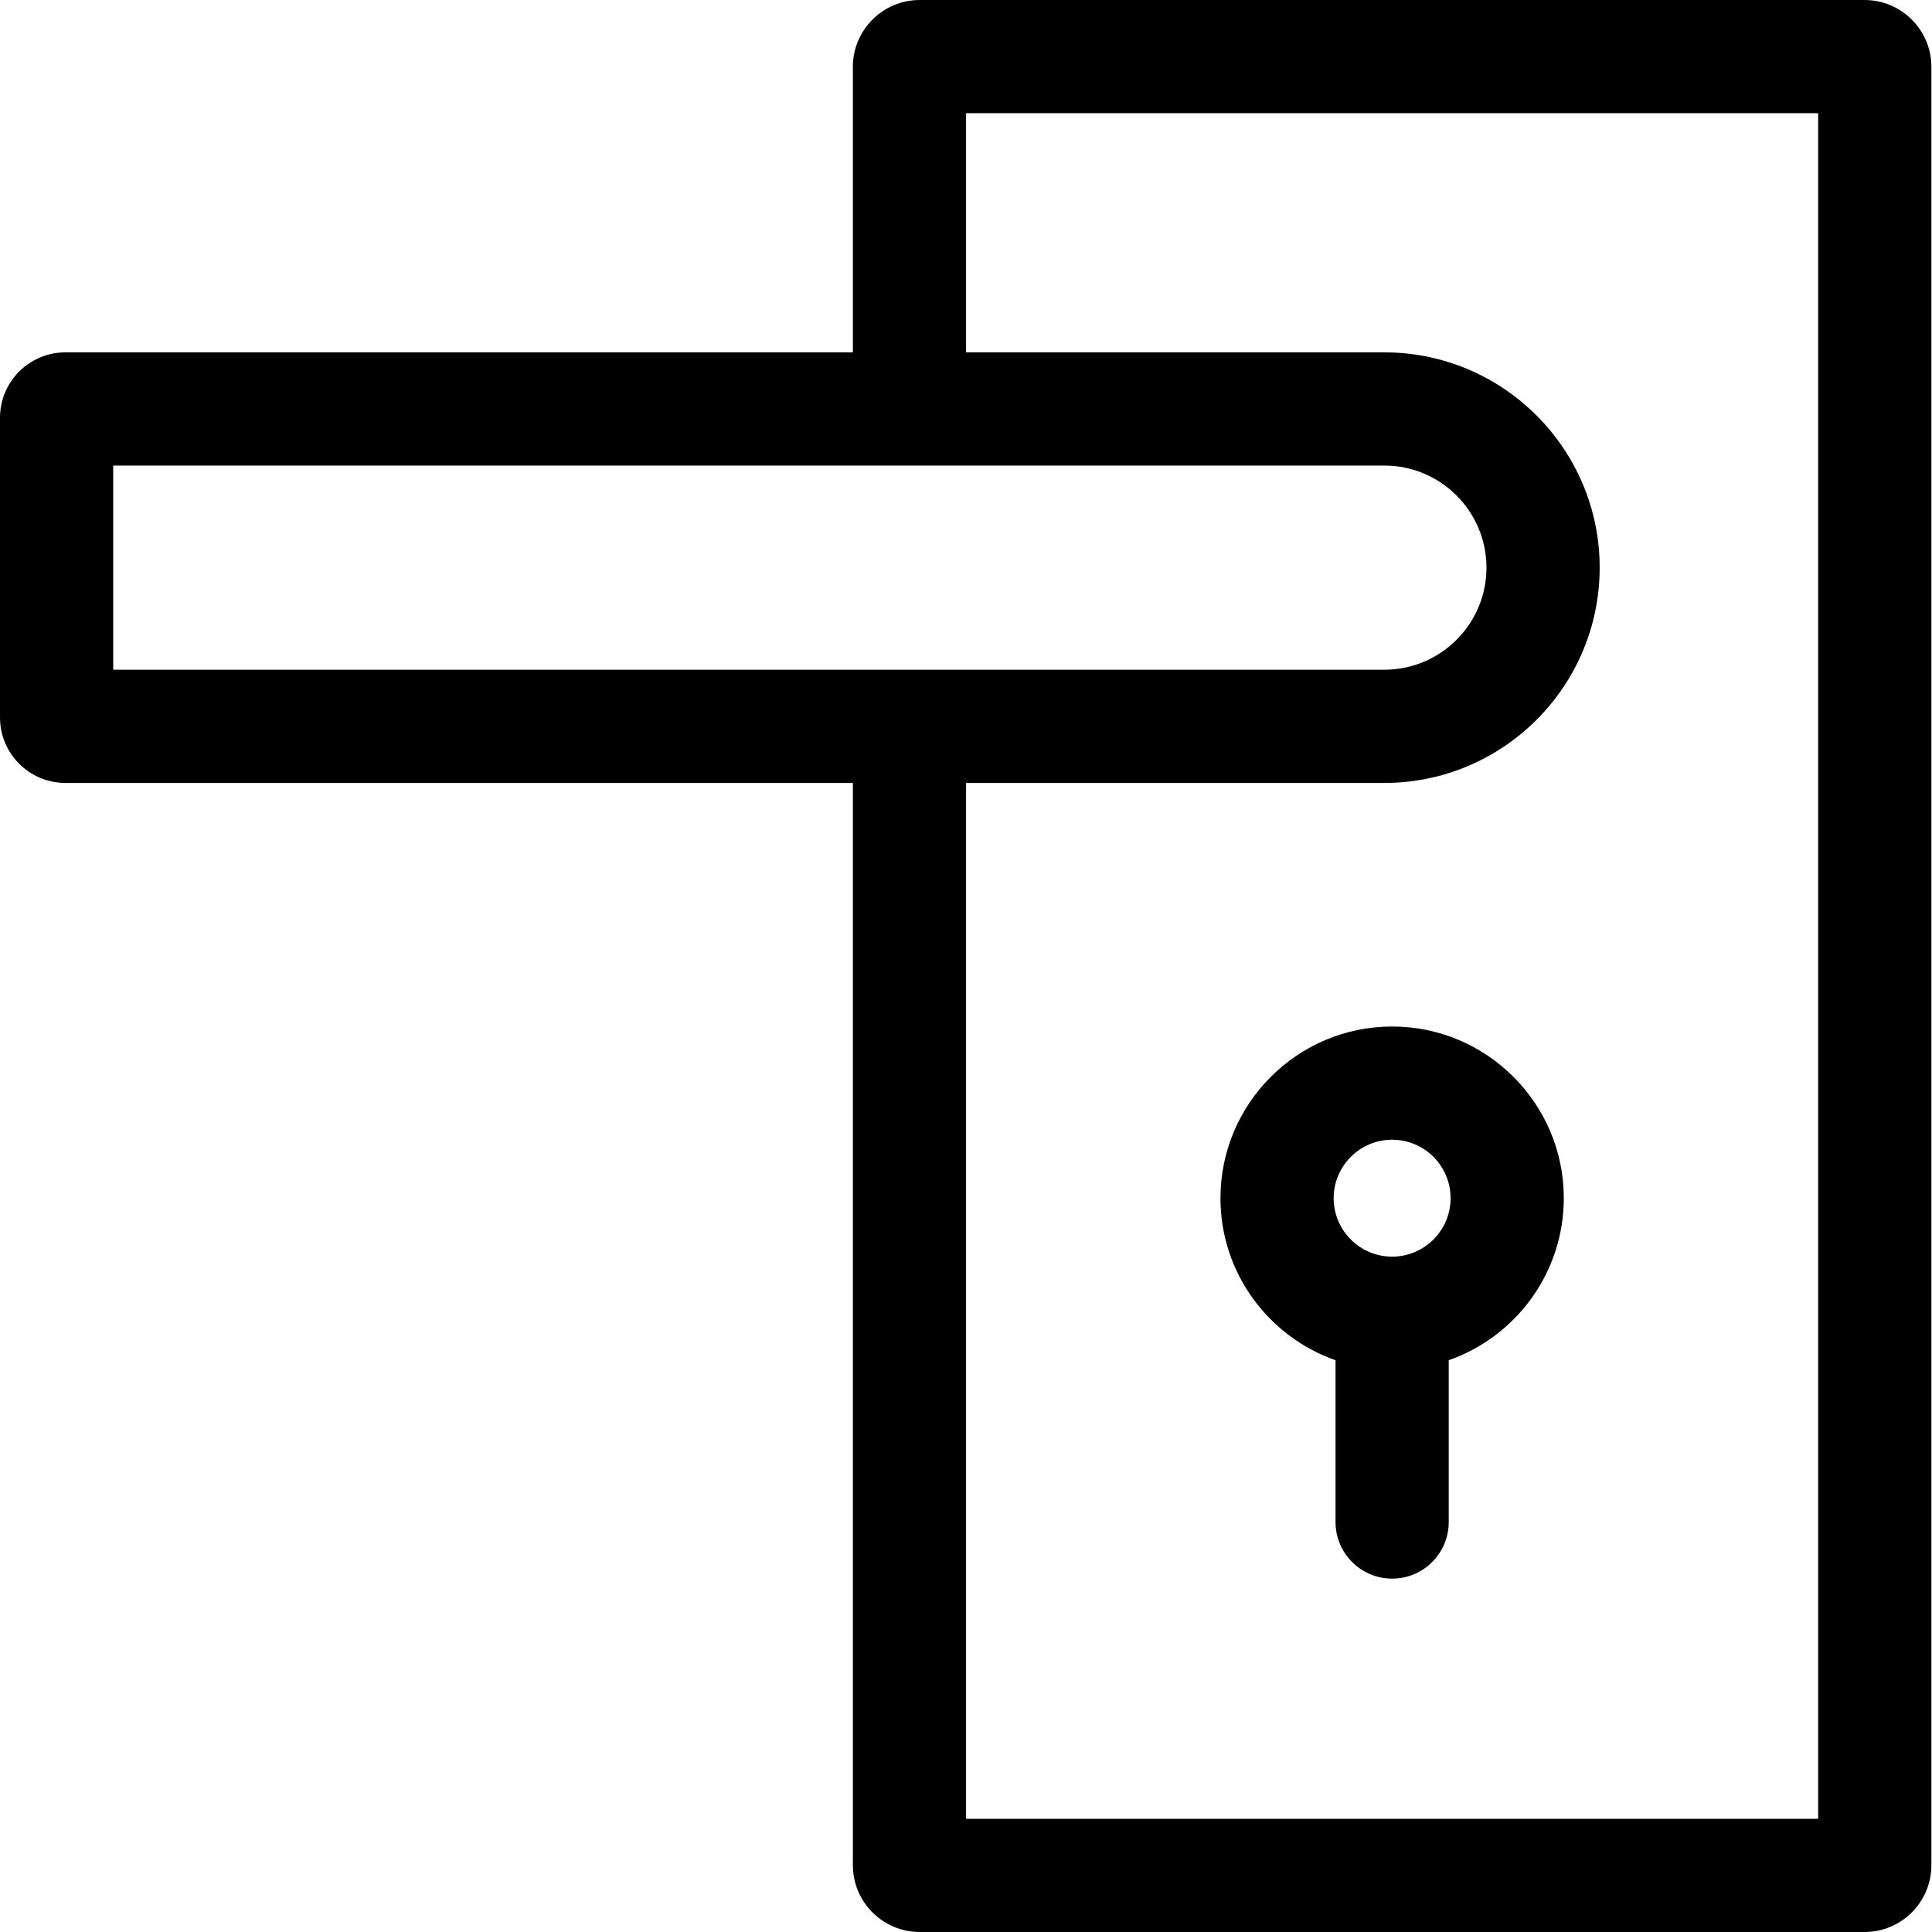
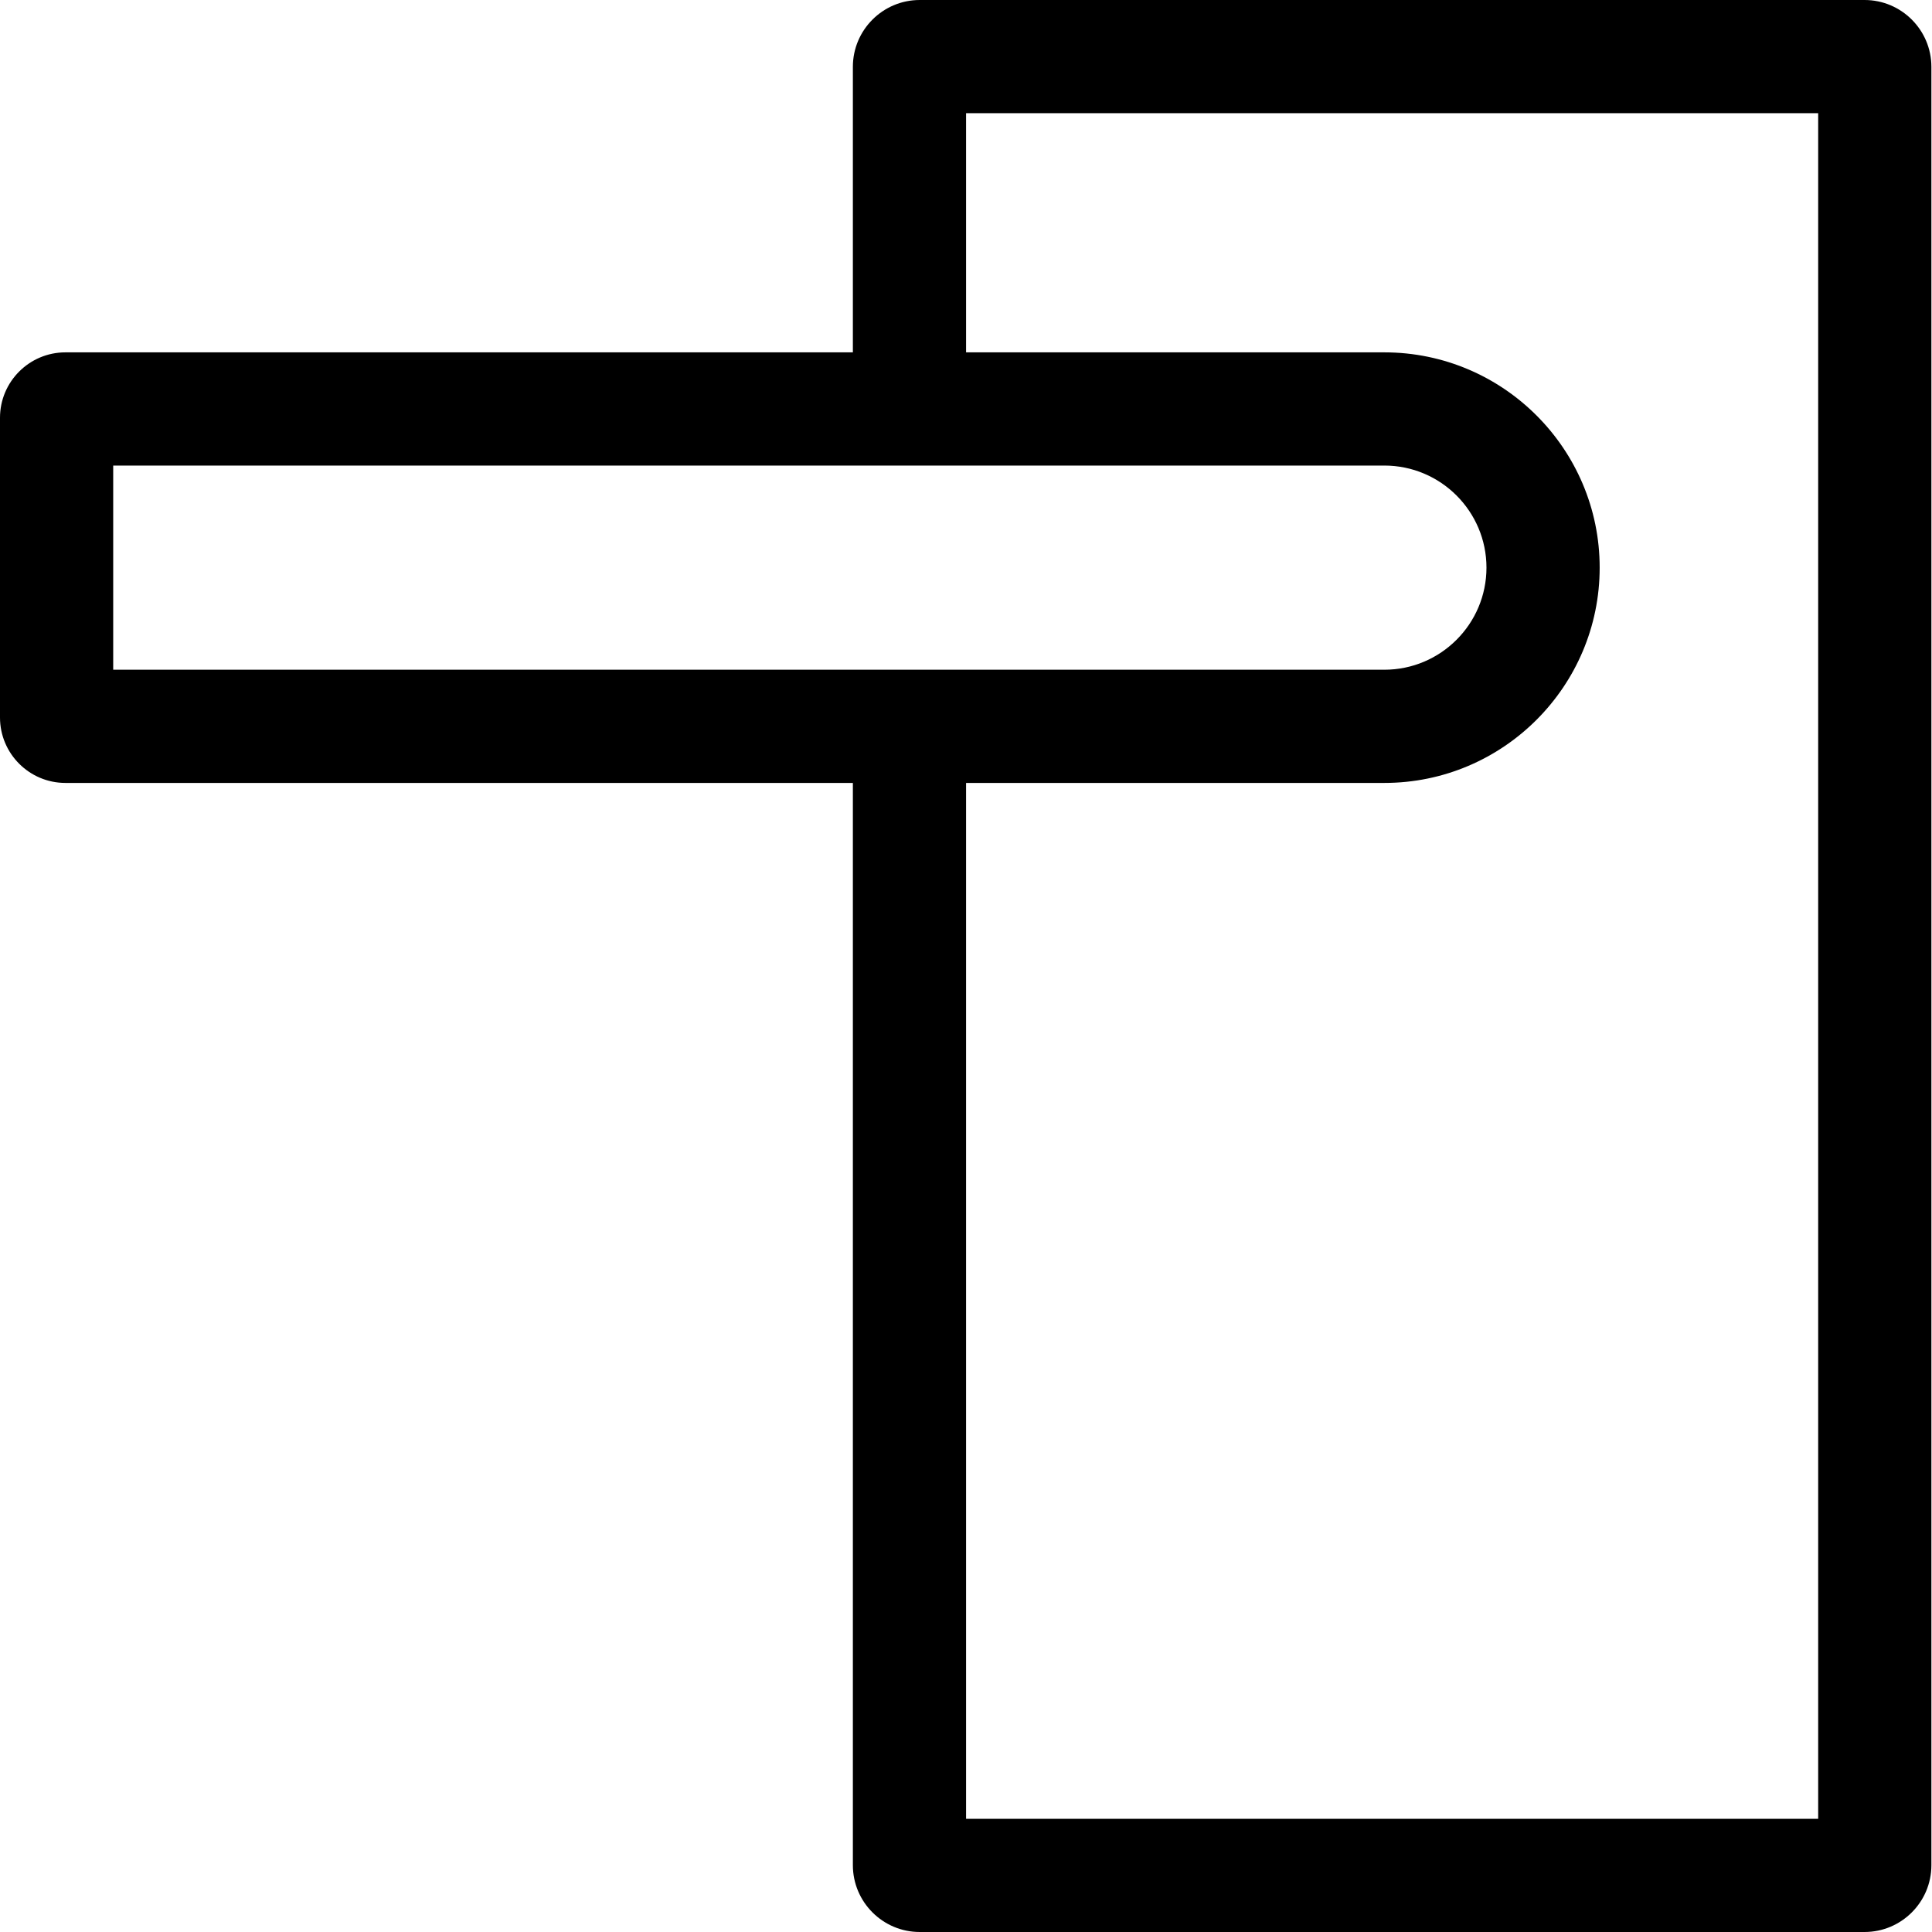
<svg xmlns="http://www.w3.org/2000/svg" height="512pt" version="1.1" viewBox="0 0 512 512" width="512pt">
  <g id="surface1">
    <path d="M 494.125 0 L 243.73 0 C 233.965 0 226.02 7.945 226.02 17.711 L 226.02 93.379 L 17.336 93.379 C 7.777 93.379 0 101.152 0 110.711 L 0 190.148 C 0 199.707 7.777 207.484 17.336 207.484 L 226.02 207.484 L 226.02 494.289 C 226.02 504.055 233.965 512 243.73 512 L 494.129 512 C 503.895 512 511.84 504.055 511.84 494.289 L 511.84 17.711 C 511.836 7.945 503.891 0 494.125 0 Z M 30 123.379 L 366.875 123.379 C 381.793 123.379 393.93 135.516 393.93 150.43 C 393.93 165.348 381.793 177.484 366.875 177.484 L 30 177.484 Z M 481.836 482 L 256.02 482 L 256.02 207.484 L 366.875 207.484 C 398.336 207.484 423.93 181.891 423.93 150.43 C 423.93 118.973 398.336 93.379 366.875 93.379 L 256.02 93.379 L 256.02 30 L 481.836 30 Z M 481.836 482 " style=" stroke:none;fill-rule:nonzero;fill:rgb(0%,0%,0%);fill-opacity:1;" />
-     <path d="M 368.93 272.035 C 343.844 272.035 323.434 292.445 323.434 317.531 C 323.434 337.359 336.191 354.258 353.93 360.473 L 353.93 403.352 C 353.93 411.637 360.645 418.352 368.93 418.352 C 377.211 418.352 383.93 411.637 383.93 403.352 L 383.93 360.473 C 401.664 354.258 414.422 337.359 414.422 317.527 C 414.422 292.445 394.016 272.035 368.93 272.035 Z M 368.93 333.023 C 360.387 333.023 353.434 326.074 353.434 317.531 C 353.434 308.988 360.387 302.035 368.93 302.035 C 377.473 302.035 384.422 308.988 384.422 317.531 C 384.422 326.074 377.473 333.023 368.93 333.023 Z M 368.93 333.023 " style=" stroke:none;fill-rule:nonzero;fill:rgb(0%,0%,0%);fill-opacity:1;" />
  </g>
</svg>